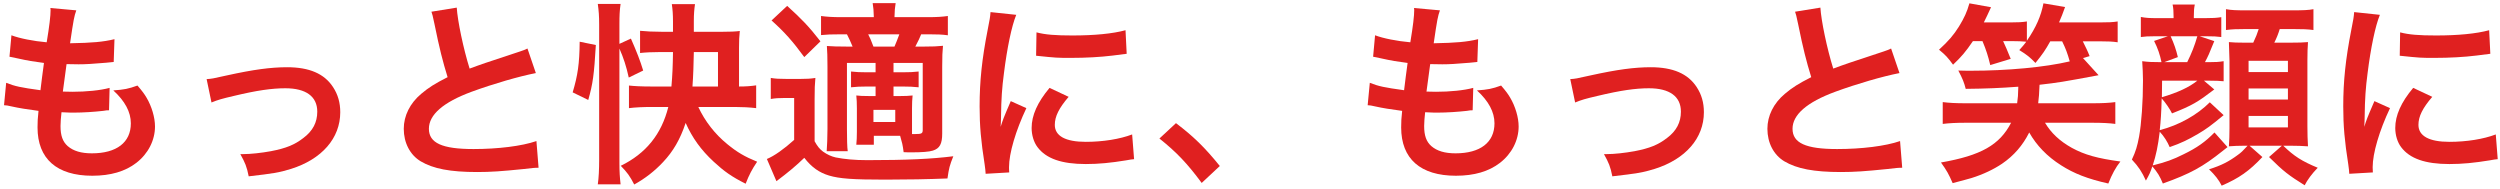
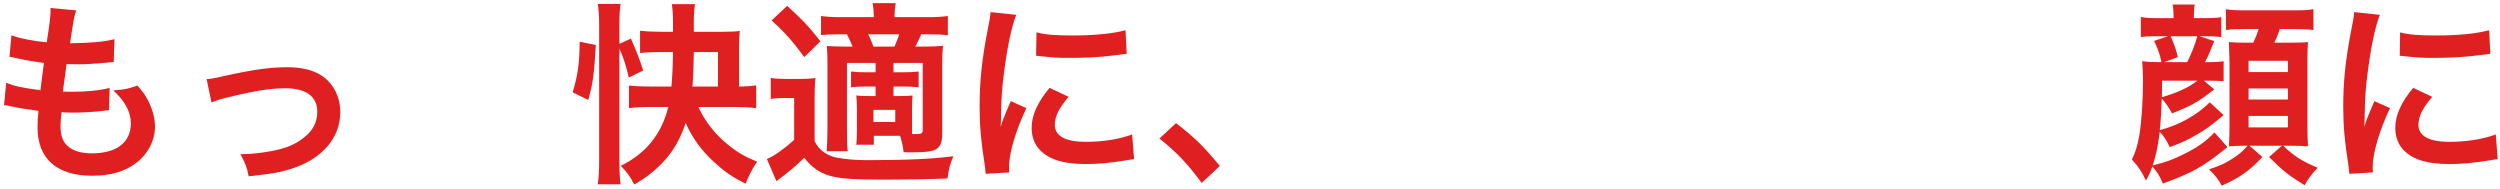
<svg xmlns="http://www.w3.org/2000/svg" width="462px" height="35px" viewBox="0 0 462 35" version="1.1">
  <title>もっと快適に、もっと笑顔に</title>
  <g id="Page-1" stroke="none" stroke-width="1" fill="none" fill-rule="evenodd">
    <g id="もっと快適に、もっと笑顔に" transform="translate(0.744, 0.58)" fill="#E02020" fill-rule="nonzero">
      <path d="M0,18.864 C0.504,18.9 0.612,18.9 1.368,19.08 C2.808,19.404 4.212,19.62 6.372,19.908 C6.228,21.132 6.192,22.032 6.192,22.968 C6.192,28.764 9.756,31.896 16.308,31.896 C19.692,31.896 22.392,31.104 24.444,29.52 C26.64,27.828 27.9,25.344 27.9,22.788 C27.9,21.132 27.288,19.08 26.352,17.496 C25.956,16.812 25.56,16.272 24.66,15.228 C22.968,15.84 22.212,15.984 20.196,16.128 C22.356,18.108 23.436,20.124 23.436,22.212 C23.436,25.74 20.808,27.756 16.236,27.756 C14.256,27.756 12.816,27.324 11.772,26.424 C10.836,25.596 10.44,24.48 10.44,22.716 C10.44,22.068 10.512,21.132 10.62,20.16 C12.024,20.232 12.348,20.232 12.924,20.232 C14.616,20.232 16.74,20.088 18.324,19.908 C18.936,19.8 19.044,19.8 19.404,19.8 L19.512,15.66 C17.784,16.128 15.192,16.38 12.636,16.38 C12.24,16.38 11.952,16.38 10.872,16.344 C11.088,14.616 11.196,13.896 11.556,11.268 C13.104,11.304 13.428,11.304 13.788,11.304 C15.084,11.304 16.236,11.232 18.828,11.016 C19.62,10.944 19.8,10.908 20.268,10.872 L20.412,6.66 C18.36,7.164 16.272,7.344 12.204,7.416 C12.852,2.988 12.96,2.448 13.356,1.332 L8.568,0.9 C8.604,1.08 8.604,1.152 8.604,1.26 C8.604,2.34 8.388,4.212 7.884,7.236 C5.436,7.02 2.88,6.516 1.368,5.94 L1.008,9.9 C1.548,10.008 1.728,10.044 2.232,10.152 C4.68,10.692 5.256,10.764 7.38,11.052 C7.2,12.384 6.876,14.796 6.732,16.092 C3.06,15.588 2.052,15.372 0.396,14.724 L0,18.864 Z" id="Path" />
      <path d="M38.34,18.36 C39.564,17.856 40.212,17.676 42.516,17.136 C46.728,16.128 49.5,15.732 51.984,15.732 C55.8,15.732 57.888,17.244 57.888,20.052 C57.888,22.032 57.06,23.616 55.332,24.912 C53.712,26.172 52.128,26.82 49.32,27.36 C47.556,27.684 45.54,27.9 44.208,27.9 C44.064,27.9 43.92,27.9 43.668,27.9 C44.568,29.52 44.856,30.204 45.216,32.004 C49.896,31.464 50.796,31.32 53.028,30.636 C58.752,28.836 62.136,24.948 62.136,20.16 C62.136,18.396 61.704,16.884 60.804,15.516 C59.184,13.032 56.412,11.844 52.308,11.844 C49.32,11.844 46.08,12.276 41.184,13.356 C38.448,13.968 38.448,13.968 37.44,14.04 L38.34,18.36 Z" id="Path" />
-       <path d="M78.984,1.584 C79.164,2.124 79.2,2.196 79.56,3.924 C80.46,8.352 81.072,10.764 81.972,13.68 C79.632,14.868 78.48,15.588 77.076,16.776 C75.024,18.504 73.872,20.808 73.872,23.22 C73.872,25.812 75.024,28.044 77.004,29.232 C79.308,30.6 82.44,31.212 87.444,31.212 C89.964,31.212 91.98,31.068 95.868,30.672 C97.812,30.456 97.992,30.42 98.784,30.42 L98.388,25.488 C95.688,26.424 91.26,26.964 86.76,26.964 C80.964,26.964 78.516,25.848 78.516,23.22 C78.516,20.628 81.144,18.324 86.4,16.38 C90.432,14.904 95.148,13.536 98.28,12.924 L96.732,8.388 C96.192,8.64 96.012,8.712 95.364,8.928 C88.38,11.232 88.38,11.232 86.04,12.096 C84.888,8.424 83.808,3.24 83.664,0.828 L78.984,1.584 Z" id="Path" />
-       <path d="M135.036,19.188 C136.404,19.188 137.808,19.26 138.996,19.404 L138.996,15.192 C138.024,15.336 137.088,15.408 135.828,15.408 L135.828,8.28 C135.828,6.984 135.864,6.048 135.972,5.148 C135.144,5.256 134.1,5.292 132.84,5.292 L127.476,5.292 L127.476,3.312 C127.476,2.016 127.548,1.188 127.692,0.18 L123.408,0.18 C123.552,1.116 123.624,2.124 123.624,3.348 L123.624,5.292 L121.5,5.292 C119.988,5.292 118.548,5.22 117.54,5.112 L117.54,9.216 C118.44,9.108 119.88,9.036 121.392,9.036 L123.624,9.036 C123.588,11.772 123.516,13.32 123.336,15.408 L119.7,15.408 C117.792,15.408 116.46,15.336 115.488,15.228 L115.488,19.404 C116.604,19.26 118.116,19.188 119.7,19.188 L122.76,19.188 C121.5,24.228 118.62,27.792 113.976,30.06 C115.164,31.284 115.668,31.968 116.46,33.516 C118.476,32.4 120.24,31.032 121.788,29.376 C123.66,27.396 124.956,25.164 125.964,22.14 C127.188,24.876 128.772,27.108 131.148,29.304 C133.056,31.068 134.46,32.076 137.052,33.372 C137.7,31.716 138.204,30.744 139.176,29.304 C136.872,28.368 135.468,27.54 133.668,26.064 C131.364,24.192 129.528,21.816 128.304,19.188 L135.036,19.188 Z M127.224,15.408 C127.368,13.5 127.44,11.124 127.476,9.036 L131.94,9.036 L131.94,15.408 L127.224,15.408 Z M113.724,8.388 C114.48,10.116 114.984,11.628 115.452,13.752 L118.116,12.456 C117.576,10.656 116.892,8.928 115.848,6.552 L113.724,7.524 L113.724,3.96 C113.724,2.304 113.76,1.404 113.94,0.144 L109.728,0.144 C109.908,1.44 109.98,2.34 109.98,3.96 L109.98,28.944 C109.98,30.672 109.908,32.328 109.728,33.48 L113.94,33.48 C113.796,32.22 113.724,31.176 113.724,29.484 L113.724,8.388 Z M107.964,17.892 C108.828,14.868 109.044,13.212 109.368,7.74 L106.38,7.128 C106.344,11.232 106.02,13.356 105.084,16.488 L107.964,17.892 Z" id="Shape" />
+       <path d="M135.036,19.188 C136.404,19.188 137.808,19.26 138.996,19.404 L138.996,15.192 C138.024,15.336 137.088,15.408 135.828,15.408 L135.828,8.28 C135.828,6.984 135.864,6.048 135.972,5.148 C135.144,5.256 134.1,5.292 132.84,5.292 L127.476,5.292 L127.476,3.312 C127.476,2.016 127.548,1.188 127.692,0.18 L123.408,0.18 C123.552,1.116 123.624,2.124 123.624,3.348 L123.624,5.292 L121.5,5.292 C119.988,5.292 118.548,5.22 117.54,5.112 L117.54,9.216 C118.44,9.108 119.88,9.036 121.392,9.036 L123.624,9.036 C123.588,11.772 123.516,13.32 123.336,15.408 L119.7,15.408 C117.792,15.408 116.46,15.336 115.488,15.228 L115.488,19.404 C116.604,19.26 118.116,19.188 119.7,19.188 L122.76,19.188 C121.5,24.228 118.62,27.792 113.976,30.06 C115.164,31.284 115.668,31.968 116.46,33.516 C118.476,32.4 120.24,31.032 121.788,29.376 C123.66,27.396 124.956,25.164 125.964,22.14 C127.188,24.876 128.772,27.108 131.148,29.304 C133.056,31.068 134.46,32.076 137.052,33.372 C137.7,31.716 138.204,30.744 139.176,29.304 C136.872,28.368 135.468,27.54 133.668,26.064 C131.364,24.192 129.528,21.816 128.304,19.188 L135.036,19.188 Z M127.224,15.408 C127.368,13.5 127.44,11.124 127.476,9.036 L131.94,9.036 L131.94,15.408 L127.224,15.408 M113.724,8.388 C114.48,10.116 114.984,11.628 115.452,13.752 L118.116,12.456 C117.576,10.656 116.892,8.928 115.848,6.552 L113.724,7.524 L113.724,3.96 C113.724,2.304 113.76,1.404 113.94,0.144 L109.728,0.144 C109.908,1.44 109.98,2.34 109.98,3.96 L109.98,28.944 C109.98,30.672 109.908,32.328 109.728,33.48 L113.94,33.48 C113.796,32.22 113.724,31.176 113.724,29.484 L113.724,8.388 Z M107.964,17.892 C108.828,14.868 109.044,13.212 109.368,7.74 L106.38,7.128 C106.344,11.232 106.02,13.356 105.084,16.488 L107.964,17.892 Z" id="Shape" />
      <path d="M165.6,24.516 C165.96,25.776 166.068,26.136 166.248,27.54 C166.896,27.576 167.364,27.576 167.58,27.576 C169.632,27.576 171,27.468 171.648,27.252 C172.908,26.856 173.376,26.028 173.376,24.084 L173.376,11.736 C173.376,9.828 173.412,8.964 173.52,7.884 C172.476,7.992 171.612,8.028 169.992,8.028 L168.408,8.028 C169.128,6.624 169.128,6.624 169.488,5.76 L170.928,5.76 C172.44,5.76 173.412,5.796 174.42,5.94 L174.42,2.376 C173.412,2.52 172.404,2.592 170.712,2.592 L164.556,2.592 C164.592,1.296 164.628,0.864 164.772,0 L160.524,0 C160.668,0.864 160.704,1.332 160.74,2.592 L154.764,2.592 C153.072,2.592 152.028,2.52 150.984,2.376 L150.984,5.904 C152.064,5.796 152.784,5.76 154.692,5.76 L155.772,5.76 C156.168,6.516 156.456,7.164 156.816,8.028 L155.808,8.028 C153.972,8.028 153.108,7.992 152.064,7.92 C152.136,9.072 152.172,9.792 152.172,11.664 L152.172,23.292 C152.172,24.804 152.1,26.388 152.028,27.36 L155.916,27.36 C155.808,26.676 155.772,24.948 155.772,23.292 L155.772,11.052 L161.064,11.052 L161.064,12.78 L159.48,12.78 C158.256,12.78 157.428,12.744 156.528,12.636 L156.528,15.552 C157.5,15.444 158.292,15.408 159.48,15.408 L161.064,15.408 L161.064,17.172 L160.02,17.172 C158.688,17.172 158.112,17.136 157.5,17.064 C157.572,17.856 157.608,18.324 157.608,19.44 L157.608,23.796 C157.608,24.804 157.572,25.416 157.5,26.172 L160.74,26.172 L160.74,24.516 L165.6,24.516 Z M167.796,19.476 C167.796,18.468 167.832,17.748 167.904,17.064 C167.22,17.136 166.572,17.172 165.492,17.172 L164.376,17.172 L164.376,15.408 L166.032,15.408 C167.256,15.408 168.012,15.444 169.02,15.552 L169.02,12.636 C168.12,12.744 167.256,12.78 166.032,12.78 L164.376,12.78 L164.376,11.052 L169.776,11.052 L169.776,23.436 C169.776,24.084 169.56,24.192 168.408,24.192 C168.336,24.192 168.156,24.192 167.796,24.192 C167.796,23.904 167.796,23.436 167.796,22.608 L167.796,19.476 Z M160.668,8.028 C160.128,6.624 160.128,6.624 159.696,5.76 L165.456,5.76 C165.096,6.732 164.808,7.452 164.556,8.028 L160.668,8.028 Z M160.668,19.728 L164.7,19.728 L164.7,21.96 L160.668,21.96 L160.668,19.728 Z M141.84,3.204 C144.18,5.292 145.728,7.02 147.888,9.972 L150.876,7.056 C148.716,4.284 147.384,2.916 144.72,0.504 L141.84,3.204 Z M141.696,17.712 C142.56,17.568 143.136,17.532 144.108,17.532 L146.016,17.532 L146.016,25.272 C144.144,26.964 142.308,28.26 140.976,28.8 L142.74,32.904 C144.9,31.284 146.412,30.024 147.888,28.584 C149.256,30.348 150.66,31.32 152.46,31.86 C154.404,32.436 156.78,32.616 162.864,32.616 C166.824,32.616 170.784,32.544 174.348,32.4 C174.636,30.42 174.744,30.024 175.428,28.296 C171.432,28.8 166.752,29.016 159.516,29.016 C157.176,29.016 155.304,28.836 153.684,28.512 C152.892,28.332 152.1,27.972 151.344,27.432 C150.732,26.964 150.336,26.496 149.796,25.524 L149.796,17.748 C149.796,15.84 149.832,14.94 149.94,13.824 C149.076,13.968 148.284,14.004 147.204,14.004 L144.576,14.004 C143.172,14.004 142.596,13.968 141.696,13.824 L141.696,17.712 Z" id="Shape" />
      <path d="M185.76,31.284 C185.724,30.816 185.724,30.528 185.724,30.312 C185.724,27.756 186.948,23.58 188.928,19.404 L186.048,18.108 C184.644,21.348 184.572,21.6 184.176,22.86 C184.212,21.96 184.248,21.672 184.248,20.88 C184.284,17.748 184.428,15.624 184.788,12.924 C185.364,8.316 186.192,4.284 187.056,2.16 L182.304,1.656 C182.232,2.628 182.16,2.988 181.764,5.004 C180.72,10.332 180.288,14.436 180.288,19.08 C180.288,22.716 180.54,25.488 181.224,29.844 C181.332,30.672 181.368,30.888 181.404,31.536 L185.76,31.284 Z M190.728,9.72 C194.544,10.116 194.58,10.116 197.208,10.116 C199.872,10.116 202.608,9.972 204.912,9.684 C206.64,9.468 207.18,9.396 207.468,9.36 L207.252,5.004 C204.876,5.652 201.456,5.976 197.46,5.976 C194.328,5.976 192.42,5.832 190.8,5.4 L190.728,9.72 Z M193.212,15.66 C190.98,18.324 189.9,20.736 189.9,23.076 C189.9,24.372 190.296,25.704 190.98,26.604 C192.564,28.728 195.444,29.736 199.908,29.736 C202.284,29.736 204.48,29.52 207.36,29.052 C208.188,28.908 208.332,28.872 208.836,28.836 L208.476,24.264 C206.208,25.128 203.076,25.632 199.908,25.632 C196.164,25.632 194.184,24.552 194.184,22.5 C194.184,20.952 194.94,19.404 196.74,17.316 L193.212,15.66 Z" id="Shape" />
      <path d="M213.516,25.02 C216.648,27.504 218.7,29.664 221.328,33.228 L224.676,30.096 C221.904,26.676 219.888,24.696 216.576,22.176 L213.516,25.02 Z" id="Path" />
-       <path d="M252,18.864 C252.504,18.9 252.612,18.9 253.368,19.08 C254.808,19.404 256.212,19.62 258.372,19.908 C258.228,21.132 258.192,22.032 258.192,22.968 C258.192,28.764 261.756,31.896 268.308,31.896 C271.692,31.896 274.392,31.104 276.444,29.52 C278.64,27.828 279.9,25.344 279.9,22.788 C279.9,21.132 279.288,19.08 278.352,17.496 C277.956,16.812 277.56,16.272 276.66,15.228 C274.968,15.84 274.212,15.984 272.196,16.128 C274.356,18.108 275.436,20.124 275.436,22.212 C275.436,25.74 272.808,27.756 268.236,27.756 C266.256,27.756 264.816,27.324 263.772,26.424 C262.836,25.596 262.44,24.48 262.44,22.716 C262.44,22.068 262.512,21.132 262.62,20.16 C264.024,20.232 264.348,20.232 264.924,20.232 C266.616,20.232 268.74,20.088 270.324,19.908 C270.936,19.8 271.044,19.8 271.404,19.8 L271.512,15.66 C269.784,16.128 267.192,16.38 264.636,16.38 C264.24,16.38 263.952,16.38 262.872,16.344 C263.088,14.616 263.196,13.896 263.556,11.268 C265.104,11.304 265.428,11.304 265.788,11.304 C267.084,11.304 268.236,11.232 270.828,11.016 C271.62,10.944 271.8,10.908 272.268,10.872 L272.412,6.66 C270.36,7.164 268.272,7.344 264.204,7.416 C264.852,2.988 264.96,2.448 265.356,1.332 L260.568,0.9 C260.604,1.08 260.604,1.152 260.604,1.26 C260.604,2.34 260.388,4.212 259.884,7.236 C257.436,7.02 254.88,6.516 253.368,5.94 L253.008,9.9 C253.548,10.008 253.728,10.044 254.232,10.152 C256.68,10.692 257.256,10.764 259.38,11.052 C259.2,12.384 258.876,14.796 258.732,16.092 C255.06,15.588 254.052,15.372 252.396,14.724 L252,18.864 Z" id="Path" />
-       <path d="M290.34,18.36 C291.564,17.856 292.212,17.676 294.516,17.136 C298.728,16.128 301.5,15.732 303.984,15.732 C307.8,15.732 309.888,17.244 309.888,20.052 C309.888,22.032 309.06,23.616 307.332,24.912 C305.712,26.172 304.128,26.82 301.32,27.36 C299.556,27.684 297.54,27.9 296.208,27.9 C296.064,27.9 295.92,27.9 295.668,27.9 C296.568,29.52 296.856,30.204 297.216,32.004 C301.896,31.464 302.796,31.32 305.028,30.636 C310.752,28.836 314.136,24.948 314.136,20.16 C314.136,18.396 313.704,16.884 312.804,15.516 C311.184,13.032 308.412,11.844 304.308,11.844 C301.32,11.844 298.08,12.276 293.184,13.356 C290.448,13.968 290.448,13.968 289.44,14.04 L290.34,18.36 Z" id="Path" />
-       <path d="M330.984,1.584 C331.164,2.124 331.2,2.196 331.56,3.924 C332.46,8.352 333.072,10.764 333.972,13.68 C331.632,14.868 330.48,15.588 329.076,16.776 C327.024,18.504 325.872,20.808 325.872,23.22 C325.872,25.812 327.024,28.044 329.004,29.232 C331.308,30.6 334.44,31.212 339.444,31.212 C341.964,31.212 343.98,31.068 347.868,30.672 C349.812,30.456 349.992,30.42 350.784,30.42 L350.388,25.488 C347.688,26.424 343.26,26.964 338.76,26.964 C332.964,26.964 330.516,25.848 330.516,23.22 C330.516,20.628 333.144,18.324 338.4,16.38 C342.432,14.904 347.148,13.536 350.28,12.924 L348.732,8.388 C348.192,8.64 348.012,8.712 347.364,8.928 C340.38,11.232 340.38,11.232 338.04,12.096 C336.888,8.424 335.808,3.24 335.664,0.828 L330.984,1.584 Z" id="Path" />
-       <path d="M365.616,7.02 C366.3,8.64 366.66,9.792 367.056,11.448 L370.836,10.296 C370.116,8.496 369.936,8.136 369.432,7.02 L371.124,7.02 C372.168,7.02 372.888,7.056 373.716,7.128 C373.284,7.704 373.068,7.956 372.42,8.676 C373.824,9.54 374.364,9.972 375.408,11.052 C376.74,9.396 377.244,8.676 378.144,7.056 L380.34,7.056 C381.024,8.46 381.312,9.252 381.744,10.764 C377.172,11.844 370.224,12.492 363.492,12.492 C362.988,12.492 362.196,12.492 361.152,12.456 C361.944,13.968 362.232,14.688 362.52,15.84 C366.192,15.804 368.892,15.696 372.24,15.444 C372.204,16.992 372.168,17.496 372.024,18.504 L362.484,18.504 C360.72,18.504 359.388,18.432 358.272,18.288 L358.272,22.32 C359.424,22.176 360.756,22.104 362.484,22.104 L370.908,22.104 C368.784,26.208 365.364,28.152 357.948,29.448 C359.028,30.96 359.352,31.536 360.108,33.264 C362.052,32.76 362.772,32.544 363.564,32.328 C365.76,31.644 367.704,30.708 369.252,29.664 C371.412,28.188 373.068,26.28 374.256,23.904 C375.624,26.316 377.568,28.332 380.124,29.952 C382.536,31.5 385.056,32.472 388.872,33.336 C389.556,31.608 390.24,30.348 391.104,29.268 C386.892,28.692 384.516,28.044 382.14,26.748 C379.872,25.488 378.288,23.976 377.172,22.104 L385.956,22.104 C387.72,22.104 389.124,22.176 390.168,22.32 L390.168,18.288 C389.124,18.432 387.792,18.504 385.956,18.504 L375.912,18.504 C376.056,17.424 376.092,16.704 376.164,15.084 C379.656,14.688 380.304,14.58 387.072,13.32 L384.192,10.152 L385.416,9.792 C385.056,8.856 384.696,8.136 384.156,7.056 L387.324,7.056 C388.764,7.056 389.7,7.092 390.6,7.236 L390.6,3.384 C389.7,3.528 388.944,3.564 387.216,3.564 L379.764,3.564 C380.268,2.412 380.412,2.016 380.88,0.72 L376.884,0.036 C376.452,2.34 375.516,4.5 373.824,6.948 L373.824,3.384 C372.924,3.528 372.096,3.564 370.728,3.564 L365.868,3.564 C366.372,2.556 366.552,2.16 367.2,0.756 L363.204,0.036 C362.736,1.692 362.232,2.736 361.296,4.284 C360.288,5.904 359.352,6.984 357.588,8.604 C358.848,9.648 359.172,10.008 360.18,11.376 C361.728,9.9 362.484,9.036 363.852,7.02 L365.616,7.02 Z" id="Path" />
      <path d="M414.612,26.352 C413.712,27.324 413.424,27.612 412.812,28.044 C411.156,29.268 409.788,29.988 407.484,30.708 C408.6,31.788 409.284,32.652 409.824,33.732 C413.064,32.328 414.9,31.032 417.348,28.44 L414.972,26.352 L420.948,26.352 L418.572,28.44 C421.308,31.14 422.172,31.788 425.16,33.66 C425.664,32.652 426.492,31.536 427.572,30.42 C424.62,29.196 423.216,28.296 421.2,26.352 L422.676,26.352 C423.684,26.352 424.8,26.388 425.772,26.46 C425.7,25.308 425.664,24.12 425.664,22.752 L425.664,10.584 C425.664,9.252 425.7,8.136 425.772,7.2 C424.908,7.272 424.188,7.308 422.244,7.308 L419.544,7.308 C419.976,6.444 420.264,5.724 420.552,4.788 L422.856,4.788 C424.728,4.788 425.736,4.824 426.78,4.968 L426.78,1.116 C425.844,1.296 424.872,1.332 422.856,1.332 L414.396,1.332 C412.452,1.332 411.588,1.296 410.616,1.116 L410.616,4.968 C411.696,4.824 412.56,4.788 414.396,4.788 L416.664,4.788 C416.376,5.688 416.16,6.228 415.656,7.308 L414.18,7.308 C412.668,7.308 411.948,7.272 411.156,7.2 C411.192,8.064 411.192,8.064 411.264,10.62 L411.264,23.148 C411.264,24.336 411.228,25.452 411.156,26.46 C412.092,26.388 412.848,26.352 413.964,26.352 L414.612,26.352 Z M414.792,10.656 L422.064,10.656 L422.064,12.744 L414.792,12.744 L414.792,10.656 Z M414.792,15.768 L422.064,15.768 L422.064,17.82 L414.792,17.82 L414.792,15.768 Z M414.792,20.844 L422.064,20.844 L422.064,22.968 L414.792,22.968 L414.792,20.844 Z M407.628,18.324 C405.288,20.664 401.976,22.536 398.376,23.472 C398.556,21.852 398.664,20.412 398.736,17.604 C399.456,18.396 400.284,19.62 400.644,20.376 C404.388,18.9 405.396,18.288 408.456,15.948 L406.548,14.328 L407.412,14.328 C408.816,14.328 409.392,14.364 410.184,14.436 L410.184,10.728 C409.284,10.872 408.78,10.908 407.412,10.908 L406.728,10.908 C407.268,9.9 407.556,9.288 408.456,7.02 L405.756,6.12 L406.908,6.12 C408.384,6.12 408.888,6.156 409.752,6.264 L409.752,2.592 C408.852,2.736 408.096,2.772 406.764,2.772 L404.676,2.772 L404.676,2.484 C404.676,1.44 404.712,0.972 404.856,0.252 L400.752,0.252 C400.896,0.936 400.932,1.476 400.932,2.448 L400.932,2.772 L397.872,2.772 C396.468,2.772 395.856,2.736 394.884,2.556 L394.884,6.264 C395.676,6.156 396.18,6.12 397.548,6.12 L399.888,6.12 L397.332,6.984 C398.016,8.352 398.412,9.504 398.7,10.908 C396.972,10.908 396.216,10.872 395.136,10.728 C395.208,11.916 395.28,13.104 395.28,14.292 C395.28,18.288 394.992,22.248 394.56,24.66 C394.236,26.388 393.948,27.396 393.228,28.908 C394.452,30.204 395.1,31.212 395.82,32.796 C396.468,31.644 396.648,31.248 397.008,30.168 C397.944,31.248 398.412,32.004 398.952,33.336 C404.064,31.5 406.296,30.276 410.04,27.288 C410.22,27.144 410.544,26.892 410.904,26.604 L408.492,23.904 C406.8,25.632 405.288,26.712 402.768,27.936 C400.824,28.908 399.528,29.376 397.08,29.988 C397.692,28.116 398.052,26.424 398.376,23.76 C399.204,24.66 399.78,25.596 400.212,26.604 C402.3,25.884 403.632,25.236 405.468,24.156 C406.98,23.256 407.7,22.752 410.184,20.7 L407.628,18.324 Z M405.324,6.12 C404.784,7.956 404.316,9.144 403.452,10.908 L399.204,10.908 L401.724,9.972 C401.4,8.604 401.004,7.452 400.392,6.12 L405.324,6.12 Z M405.324,14.328 C403.812,15.552 401.688,16.524 398.772,17.388 C398.772,16.164 398.808,15.912 398.808,14.328 L405.324,14.328 Z" id="Shape" />
      <path d="M437.76,31.284 C437.724,30.816 437.724,30.528 437.724,30.312 C437.724,27.756 438.948,23.58 440.928,19.404 L438.048,18.108 C436.644,21.348 436.572,21.6 436.176,22.86 C436.212,21.96 436.248,21.672 436.248,20.88 C436.284,17.748 436.428,15.624 436.788,12.924 C437.364,8.316 438.192,4.284 439.056,2.16 L434.304,1.656 C434.232,2.628 434.16,2.988 433.764,5.004 C432.72,10.332 432.288,14.436 432.288,19.08 C432.288,22.716 432.54,25.488 433.224,29.844 C433.332,30.672 433.368,30.888 433.404,31.536 L437.76,31.284 Z M442.728,9.72 C446.544,10.116 446.58,10.116 449.208,10.116 C451.872,10.116 454.608,9.972 456.912,9.684 C458.64,9.468 459.18,9.396 459.468,9.36 L459.252,5.004 C456.876,5.652 453.456,5.976 449.46,5.976 C446.328,5.976 444.42,5.832 442.8,5.4 L442.728,9.72 Z M445.212,15.66 C442.98,18.324 441.9,20.736 441.9,23.076 C441.9,24.372 442.296,25.704 442.98,26.604 C444.564,28.728 447.444,29.736 451.908,29.736 C454.284,29.736 456.48,29.52 459.36,29.052 C460.188,28.908 460.332,28.872 460.836,28.836 L460.476,24.264 C458.208,25.128 455.076,25.632 451.908,25.632 C448.164,25.632 446.184,24.552 446.184,22.5 C446.184,20.952 446.94,19.404 448.74,17.316 L445.212,15.66 Z" id="Shape" />
    </g>
  </g>
</svg>